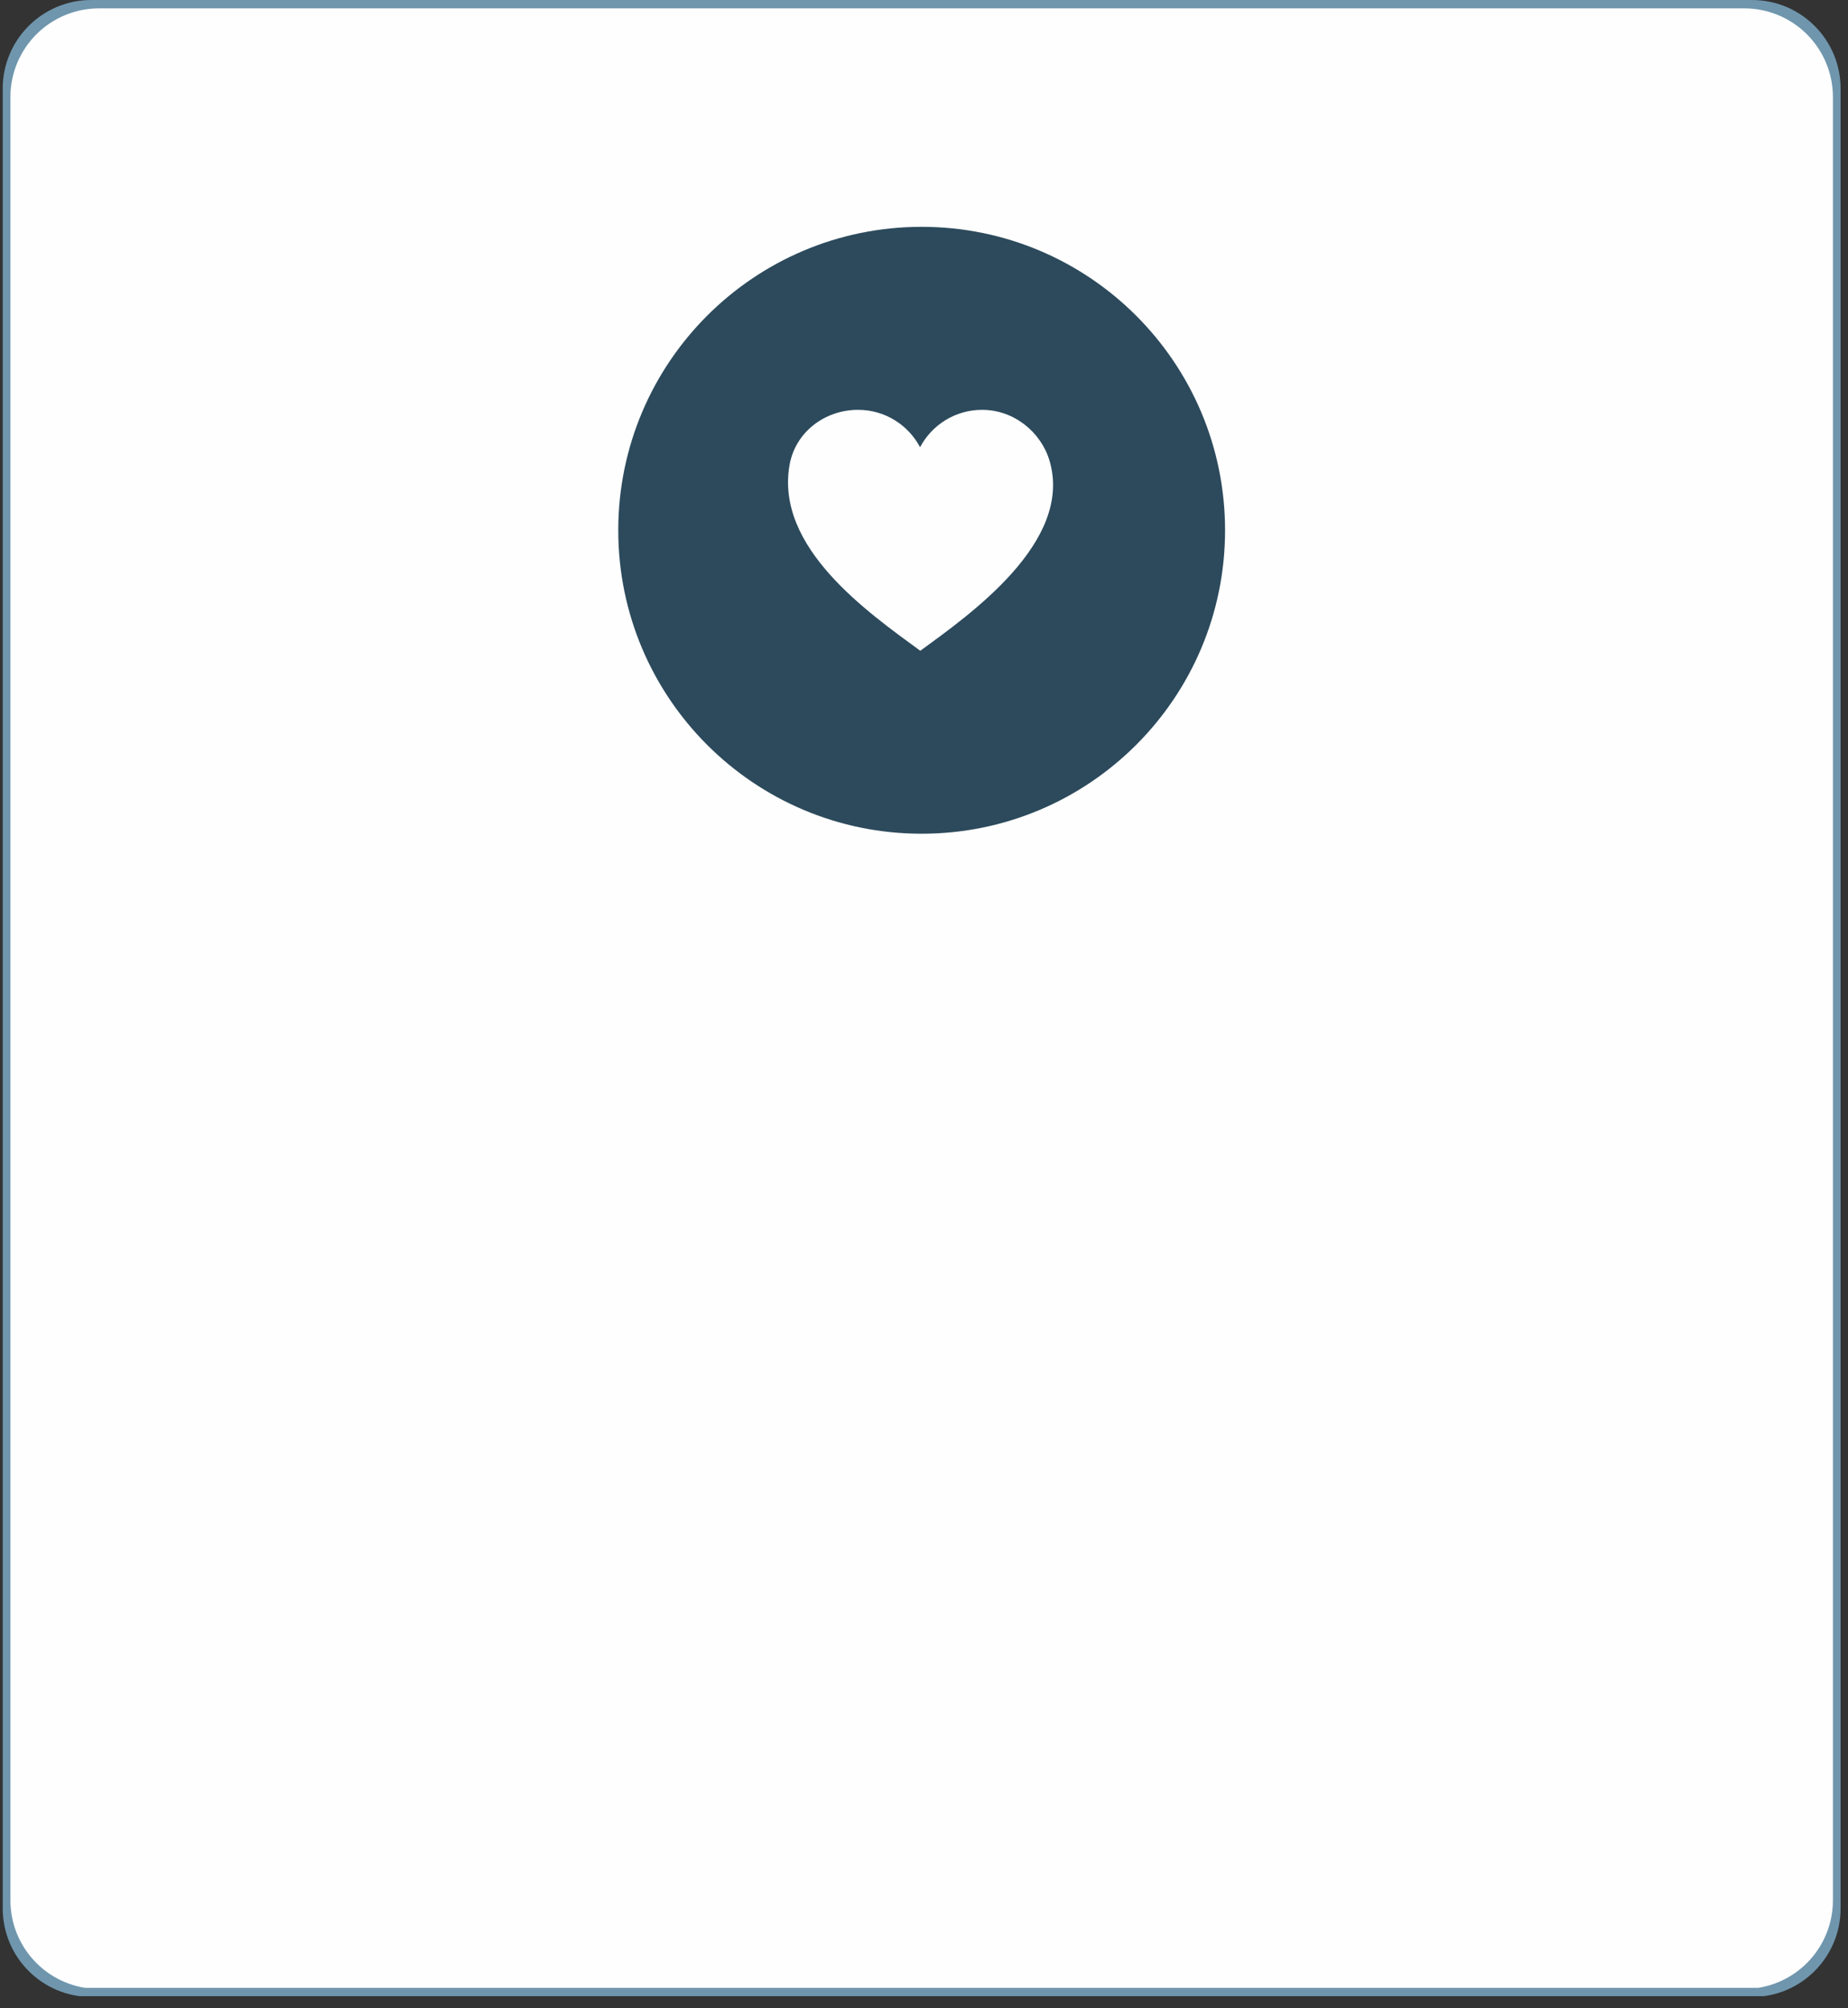
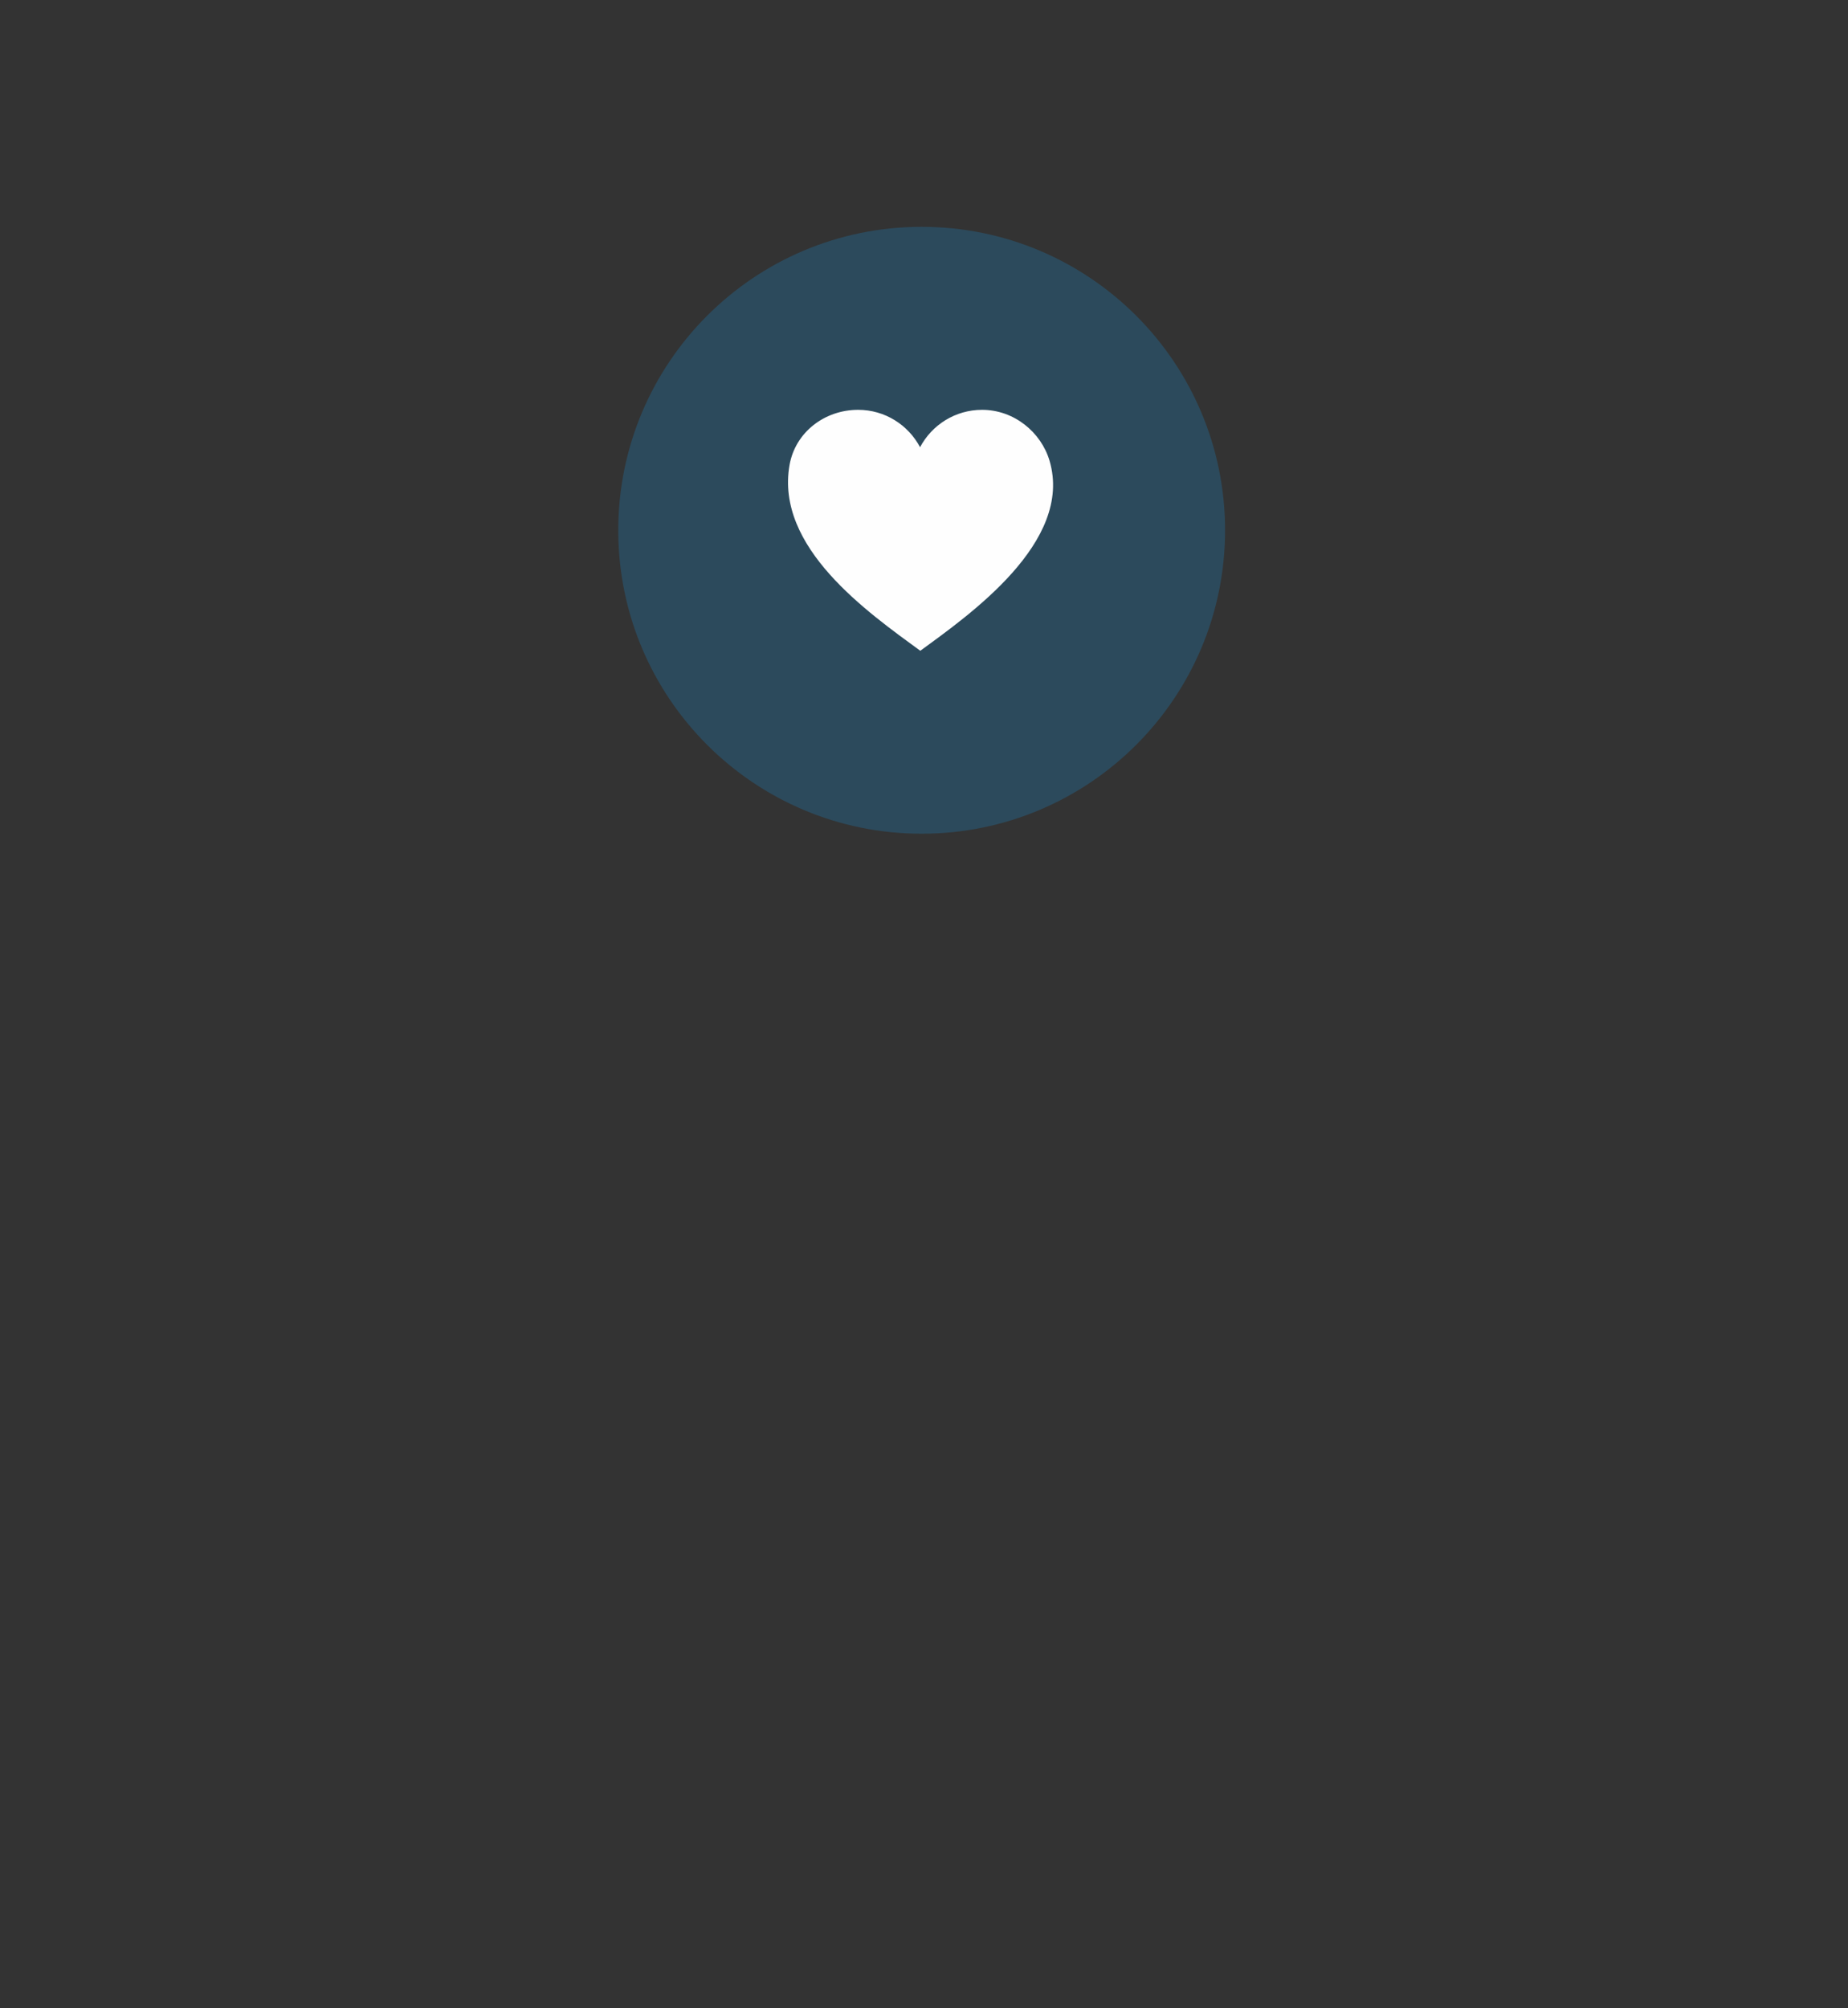
<svg xmlns="http://www.w3.org/2000/svg" width="208" zoomAndPan="magnify" viewBox="0 0 156 169.5" height="226" preserveAspectRatio="xMidYMid meet" version="1.0">
  <rect x="0" y="0" width="156" height="169.5" fill="#333333" stroke="none" />
  <defs>
    <clipPath id="f52a9d53c8">
-       <path d="M 0.23 0 L 155.375 0 L 155.375 169 L 0.23 169 Z M 0.23 0 " clip-rule="nonzero" />
-     </clipPath>
+       </clipPath>
    <clipPath id="32d5cc98a1">
      <path d="M 155.375 7.477 L 155.375 161.07 C 155.375 165.199 152.027 168.547 147.898 168.547 L 7.707 168.547 C 3.578 168.547 0.23 165.199 0.23 161.07 L 0.23 7.477 C 0.23 3.348 3.578 0 7.707 0 L 147.898 0 C 152.027 0 155.375 3.348 155.375 7.477 Z M 155.375 7.477 " clip-rule="nonzero" />
    </clipPath>
    <clipPath id="61017f70a1">
      <path d="M 0.23 0 L 155.375 0 L 155.375 168.703 L 0.23 168.703 Z M 0.23 0 " clip-rule="nonzero" />
    </clipPath>
    <clipPath id="a93b39c63a">
      <path d="M 155.375 7.477 L 155.375 161.07 C 155.375 165.199 152.027 168.547 147.898 168.547 L 7.707 168.547 C 3.578 168.547 0.23 165.199 0.23 161.07 L 0.23 7.477 C 0.23 3.348 3.578 0 7.707 0 L 147.898 0 C 152.027 0 155.375 3.348 155.375 7.477 Z M 155.375 7.477 " clip-rule="nonzero" />
    </clipPath>
    <clipPath id="e39553cdfa">
      <rect x="0" width="156" y="0" height="169" />
    </clipPath>
    <clipPath id="6c7567a957">
      <path d="M 0.879 0.707 L 154.727 0.707 L 154.727 168 L 0.879 168 Z M 0.879 0.707 " clip-rule="nonzero" />
    </clipPath>
    <clipPath id="a708edf8ac">
      <path d="M 8.355 0.707 L 147.25 0.707 C 149.23 0.707 151.133 1.496 152.535 2.898 C 153.938 4.301 154.727 6.203 154.727 8.184 L 154.727 160.395 C 154.727 162.375 153.938 164.277 152.535 165.68 C 151.133 167.082 149.23 167.871 147.25 167.871 L 8.355 167.871 C 6.375 167.871 4.473 167.082 3.07 165.68 C 1.668 164.277 0.879 162.375 0.879 160.395 L 0.879 8.184 C 0.879 6.203 1.668 4.301 3.07 2.898 C 4.473 1.496 6.375 0.707 8.355 0.707 Z M 8.355 0.707 " clip-rule="nonzero" />
    </clipPath>
    <clipPath id="35a41bf6a9">
      <path d="M 0.879 0.707 L 154.727 0.707 L 154.727 167.984 L 0.879 167.984 Z M 0.879 0.707 " clip-rule="nonzero" />
    </clipPath>
    <clipPath id="a7592ec197">
-       <path d="M 8.355 0.707 L 147.25 0.707 C 149.23 0.707 151.133 1.496 152.535 2.898 C 153.938 4.301 154.727 6.203 154.727 8.184 L 154.727 160.395 C 154.727 162.375 153.938 164.277 152.535 165.68 C 151.133 167.082 149.23 167.871 147.25 167.871 L 8.355 167.871 C 6.375 167.871 4.473 167.082 3.07 165.68 C 1.668 164.277 0.879 162.375 0.879 160.395 L 0.879 8.184 C 0.879 6.203 1.668 4.301 3.07 2.898 C 4.473 1.496 6.375 0.707 8.355 0.707 Z M 8.355 0.707 " clip-rule="nonzero" />
-     </clipPath>
+       </clipPath>
    <clipPath id="214294f847">
      <rect x="0" width="155" y="0" height="168" />
    </clipPath>
    <clipPath id="80c9bc30ee">
      <path d="M 52.191 19.145 L 103.414 19.145 L 103.414 70.367 L 52.191 70.367 Z M 52.191 19.145 " clip-rule="nonzero" />
    </clipPath>
    <clipPath id="d7aa0a8144">
      <path d="M 77.801 19.145 C 63.656 19.145 52.191 30.613 52.191 44.758 C 52.191 58.902 63.656 70.367 77.801 70.367 C 91.949 70.367 103.414 58.902 103.414 44.758 C 103.414 30.613 91.949 19.145 77.801 19.145 Z M 77.801 19.145 " clip-rule="nonzero" />
    </clipPath>
    <clipPath id="91f56df14a">
      <path d="M 0.191 0.145 L 51.414 0.145 L 51.414 51.367 L 0.191 51.367 Z M 0.191 0.145 " clip-rule="nonzero" />
    </clipPath>
    <clipPath id="37f61d8968">
      <path d="M 25.801 0.145 C 11.656 0.145 0.191 11.613 0.191 25.758 C 0.191 39.902 11.656 51.367 25.801 51.367 C 39.949 51.367 51.414 39.902 51.414 25.758 C 51.414 11.613 39.949 0.145 25.801 0.145 Z M 25.801 0.145 " clip-rule="nonzero" />
    </clipPath>
    <clipPath id="db4d674ee8">
      <rect x="0" width="52" y="0" height="52" />
    </clipPath>
    <clipPath id="b0ef33080c">
      <path d="M 66.445 34.59 L 88.926 34.59 L 88.926 54.926 L 66.445 54.926 Z M 66.445 34.59 " clip-rule="nonzero" />
    </clipPath>
    <clipPath id="655b24535a">
      <path d="M 88.598 38.887 C 87.887 36.484 85.605 34.59 82.902 34.59 C 80.637 34.59 78.664 35.867 77.668 37.746 C 76.672 35.867 74.703 34.59 72.438 34.59 C 69.609 34.59 67.141 36.484 66.652 39.234 C 65.422 46.203 73.223 51.66 77.688 54.926 C 81.816 51.906 90.621 45.758 88.598 38.887 Z M 88.598 38.887 " clip-rule="nonzero" />
    </clipPath>
    <clipPath id="fa6ec87785">
      <path d="M 0.516 0.59 L 22.926 0.59 L 22.926 20.926 L 0.516 20.926 Z M 0.516 0.59 " clip-rule="nonzero" />
    </clipPath>
    <clipPath id="cd2c9b3c2d">
      <path d="M 22.598 4.887 C 21.887 2.484 19.605 0.59 16.902 0.59 C 14.637 0.59 12.664 1.867 11.668 3.746 C 10.672 1.867 8.703 0.59 6.438 0.59 C 3.609 0.59 1.141 2.484 0.652 5.234 C -0.578 12.203 7.223 17.66 11.688 20.926 C 15.816 17.906 24.621 11.758 22.598 4.887 Z M 22.598 4.887 " clip-rule="nonzero" />
    </clipPath>
    <clipPath id="8bfdc9a114">
      <rect x="0" width="23" y="0" height="21" />
    </clipPath>
  </defs>
  <g clip-path="url(#f52a9d53c8)">
    <g clip-path="url(#32d5cc98a1)">
      <g transform="matrix(1, 0, 0, 1, 0, 0)">
        <g clip-path="url(#e39553cdfa)">
          <g clip-path="url(#61017f70a1)">
            <g clip-path="url(#a93b39c63a)">
-               <path fill="#6f96ad" d="M 0.23 0 L 155.375 0 L 155.375 168.48 L 0.23 168.48 Z M 0.23 0 " fill-opacity="1" fill-rule="nonzero" />
-             </g>
+               </g>
          </g>
        </g>
      </g>
    </g>
  </g>
  <g clip-path="url(#6c7567a957)">
    <g clip-path="url(#a708edf8ac)">
      <g>
        <g clip-path="url(#214294f847)">
          <g clip-path="url(#35a41bf6a9)">
            <g clip-path="url(#a7592ec197)">
              <path fill="#fefefe" d="M 0.879 0.707 L 154.727 0.707 L 154.727 167.777 L 0.879 167.777 Z M 0.879 0.707 " fill-opacity="1" fill-rule="nonzero" />
            </g>
          </g>
        </g>
      </g>
    </g>
  </g>
  <g clip-path="url(#80c9bc30ee)">
    <g clip-path="url(#d7aa0a8144)">
      <g transform="matrix(1, 0, 0, 1, 52, 19)">
        <g clip-path="url(#db4d674ee8)">
          <g clip-path="url(#91f56df14a)">
            <g clip-path="url(#37f61d8968)">
              <path fill="#2c4a5c" d="M 0.191 0.145 L 51.414 0.145 L 51.414 51.367 L 0.191 51.367 Z M 0.191 0.145 " fill-opacity="1" fill-rule="nonzero" />
            </g>
          </g>
        </g>
      </g>
    </g>
  </g>
  <g clip-path="url(#b0ef33080c)">
    <g clip-path="url(#655b24535a)">
      <g transform="matrix(1, 0, 0, 1, 66, 34)">
        <g clip-path="url(#8bfdc9a114)">
          <g clip-path="url(#fa6ec87785)">
            <g clip-path="url(#cd2c9b3c2d)">
              <path fill="#fefefe" d="M 0.523 0.59 L 22.926 0.59 L 22.926 20.926 L 0.523 20.926 Z M 0.523 0.59 " fill-opacity="1" fill-rule="nonzero" />
            </g>
          </g>
        </g>
      </g>
    </g>
  </g>
</svg>